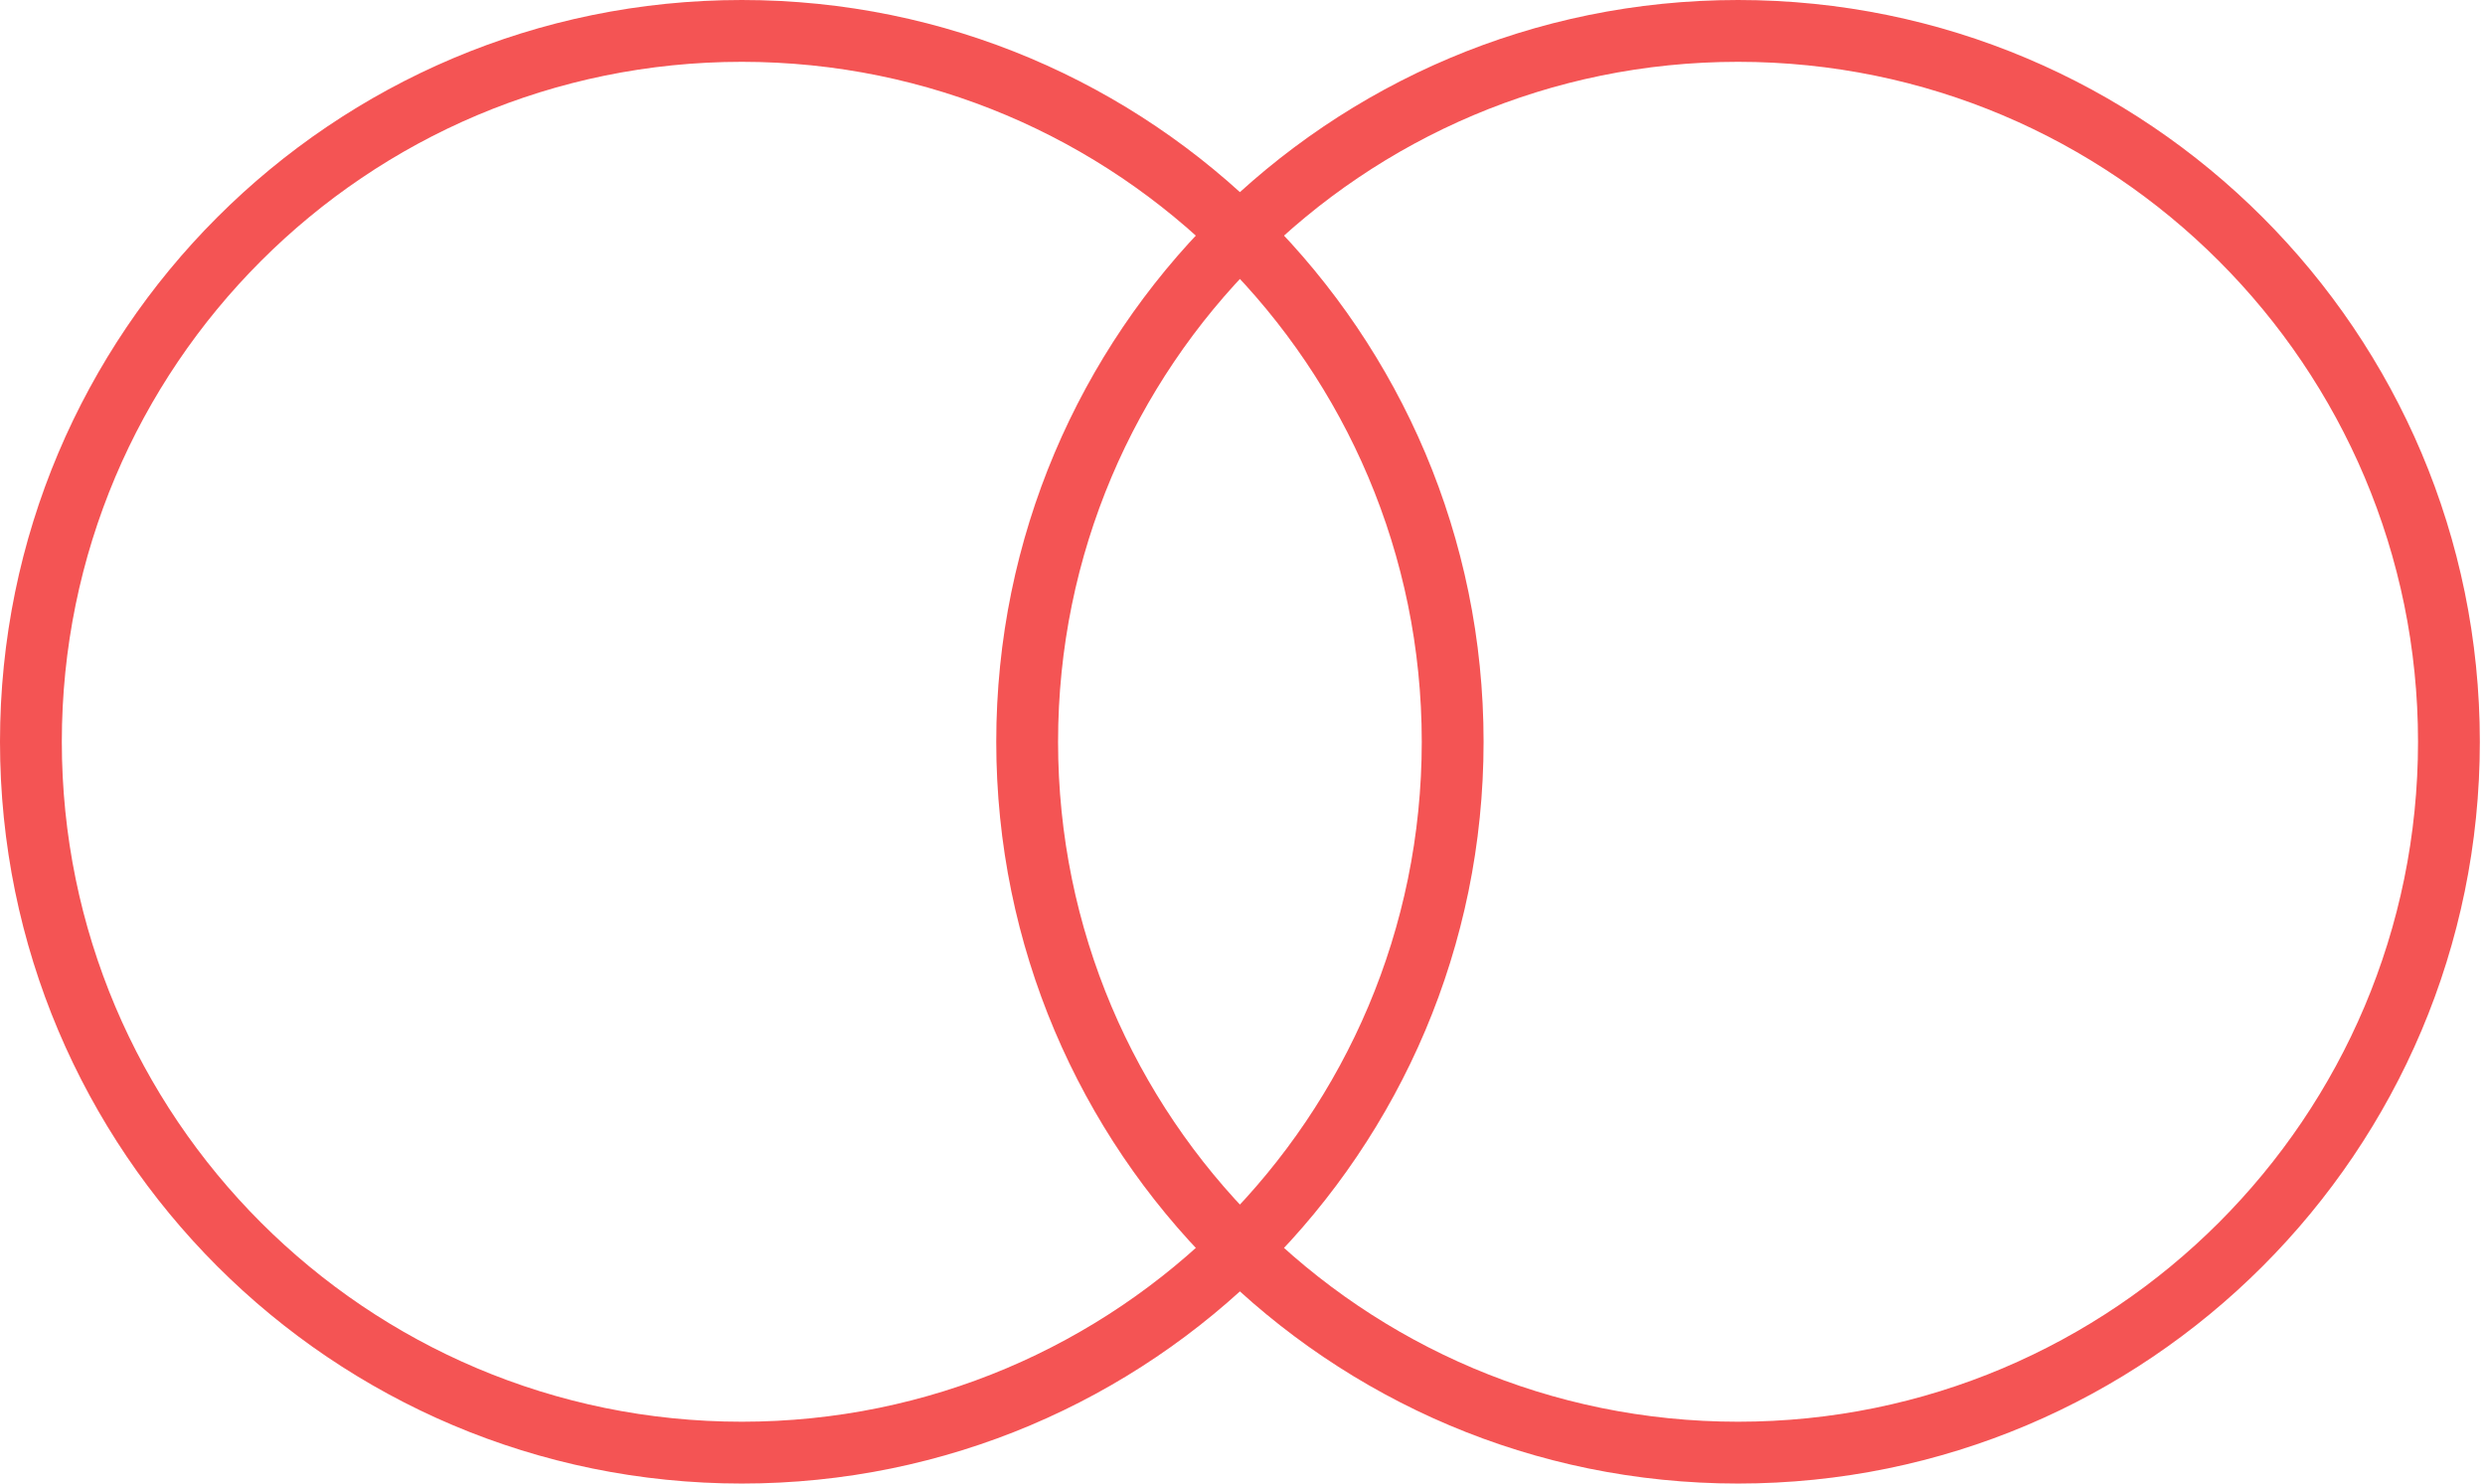
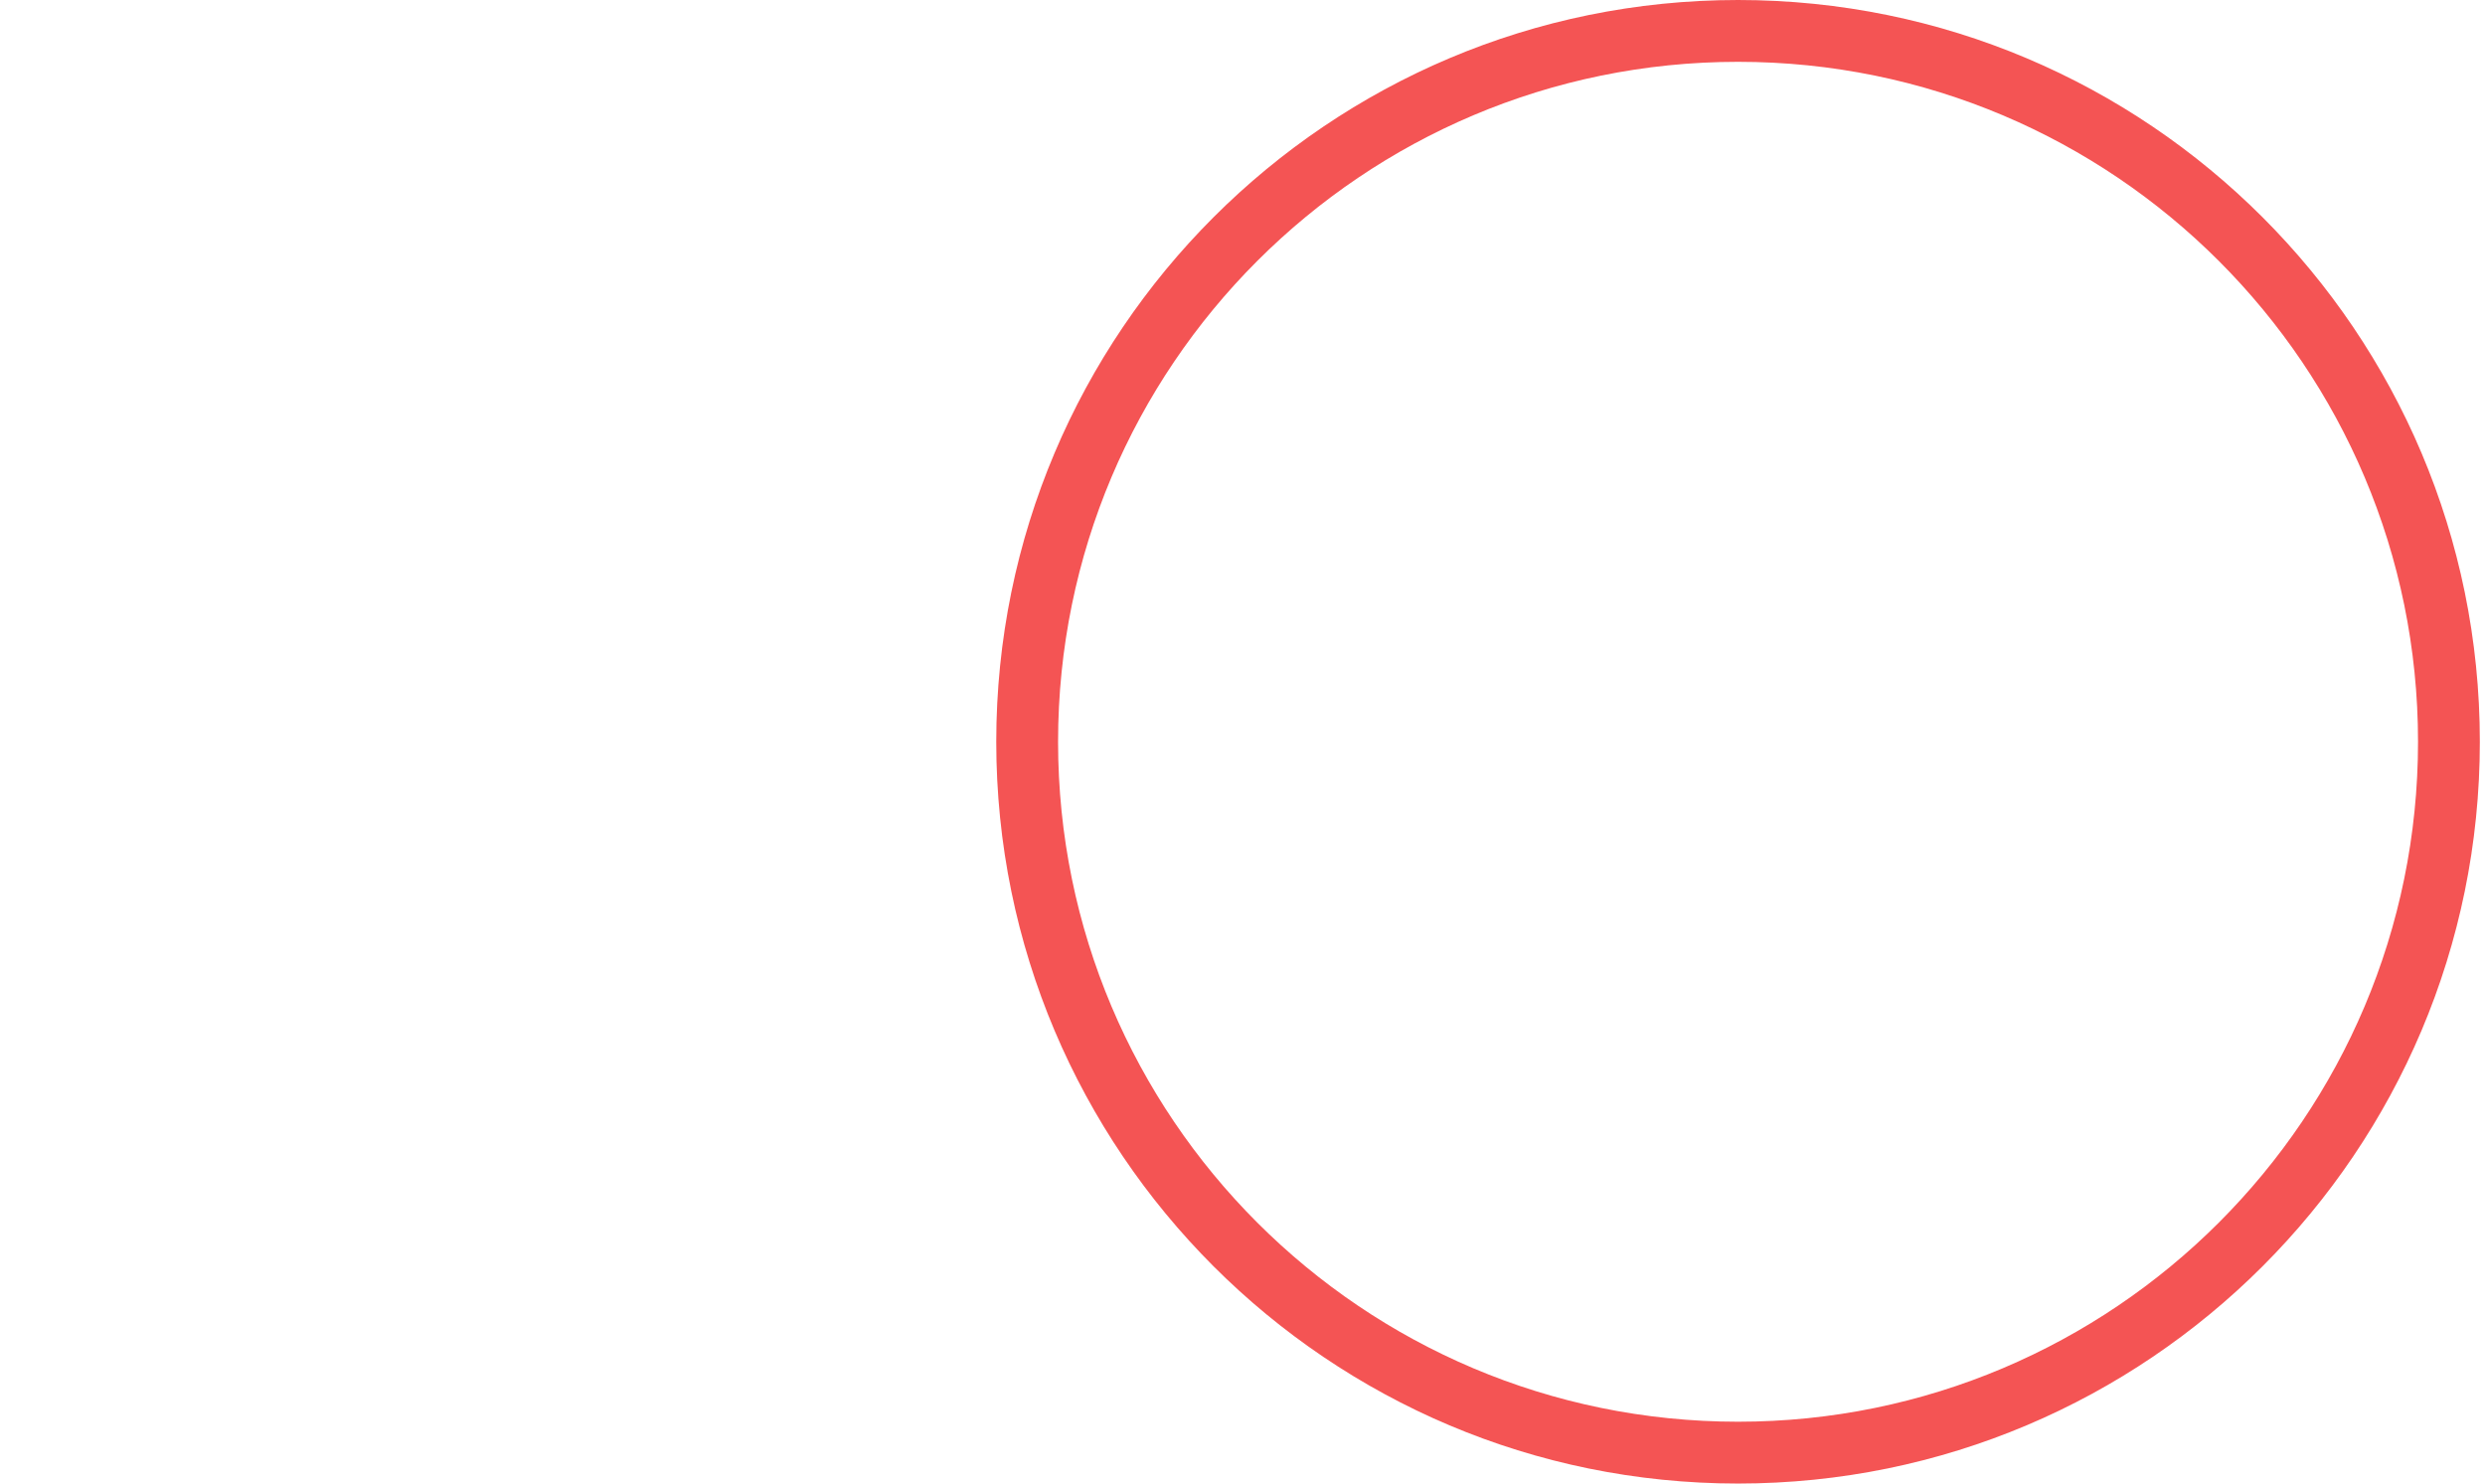
<svg xmlns="http://www.w3.org/2000/svg" width="268" height="160" viewBox="0 0 268 160" fill="none">
-   <path fill-rule="evenodd" clip-rule="evenodd" d="M80 153.333C120.501 153.333 153.333 120.501 153.333 80C153.333 39.499 120.501 6.667 80 6.667C39.499 6.667 6.667 39.499 6.667 80C6.667 120.501 39.499 153.333 80 153.333ZM80 160C124.183 160 160 124.183 160 80C160 35.817 124.183 0 80 0C35.817 0 0 35.817 0 80C0 124.183 35.817 160 80 160Z" fill="#F45454" />
  <path fill-rule="evenodd" clip-rule="evenodd" d="M187.443 153.333C227.944 153.333 260.777 120.501 260.777 80C260.777 39.499 227.944 6.667 187.443 6.667C146.942 6.667 114.11 39.499 114.11 80C114.11 120.501 146.942 153.333 187.443 153.333ZM187.443 160C231.626 160 267.443 124.183 267.443 80C267.443 35.817 231.626 0 187.443 0C143.261 0 107.443 35.817 107.443 80C107.443 124.183 143.261 160 187.443 160Z" fill="#F45454" />
</svg>